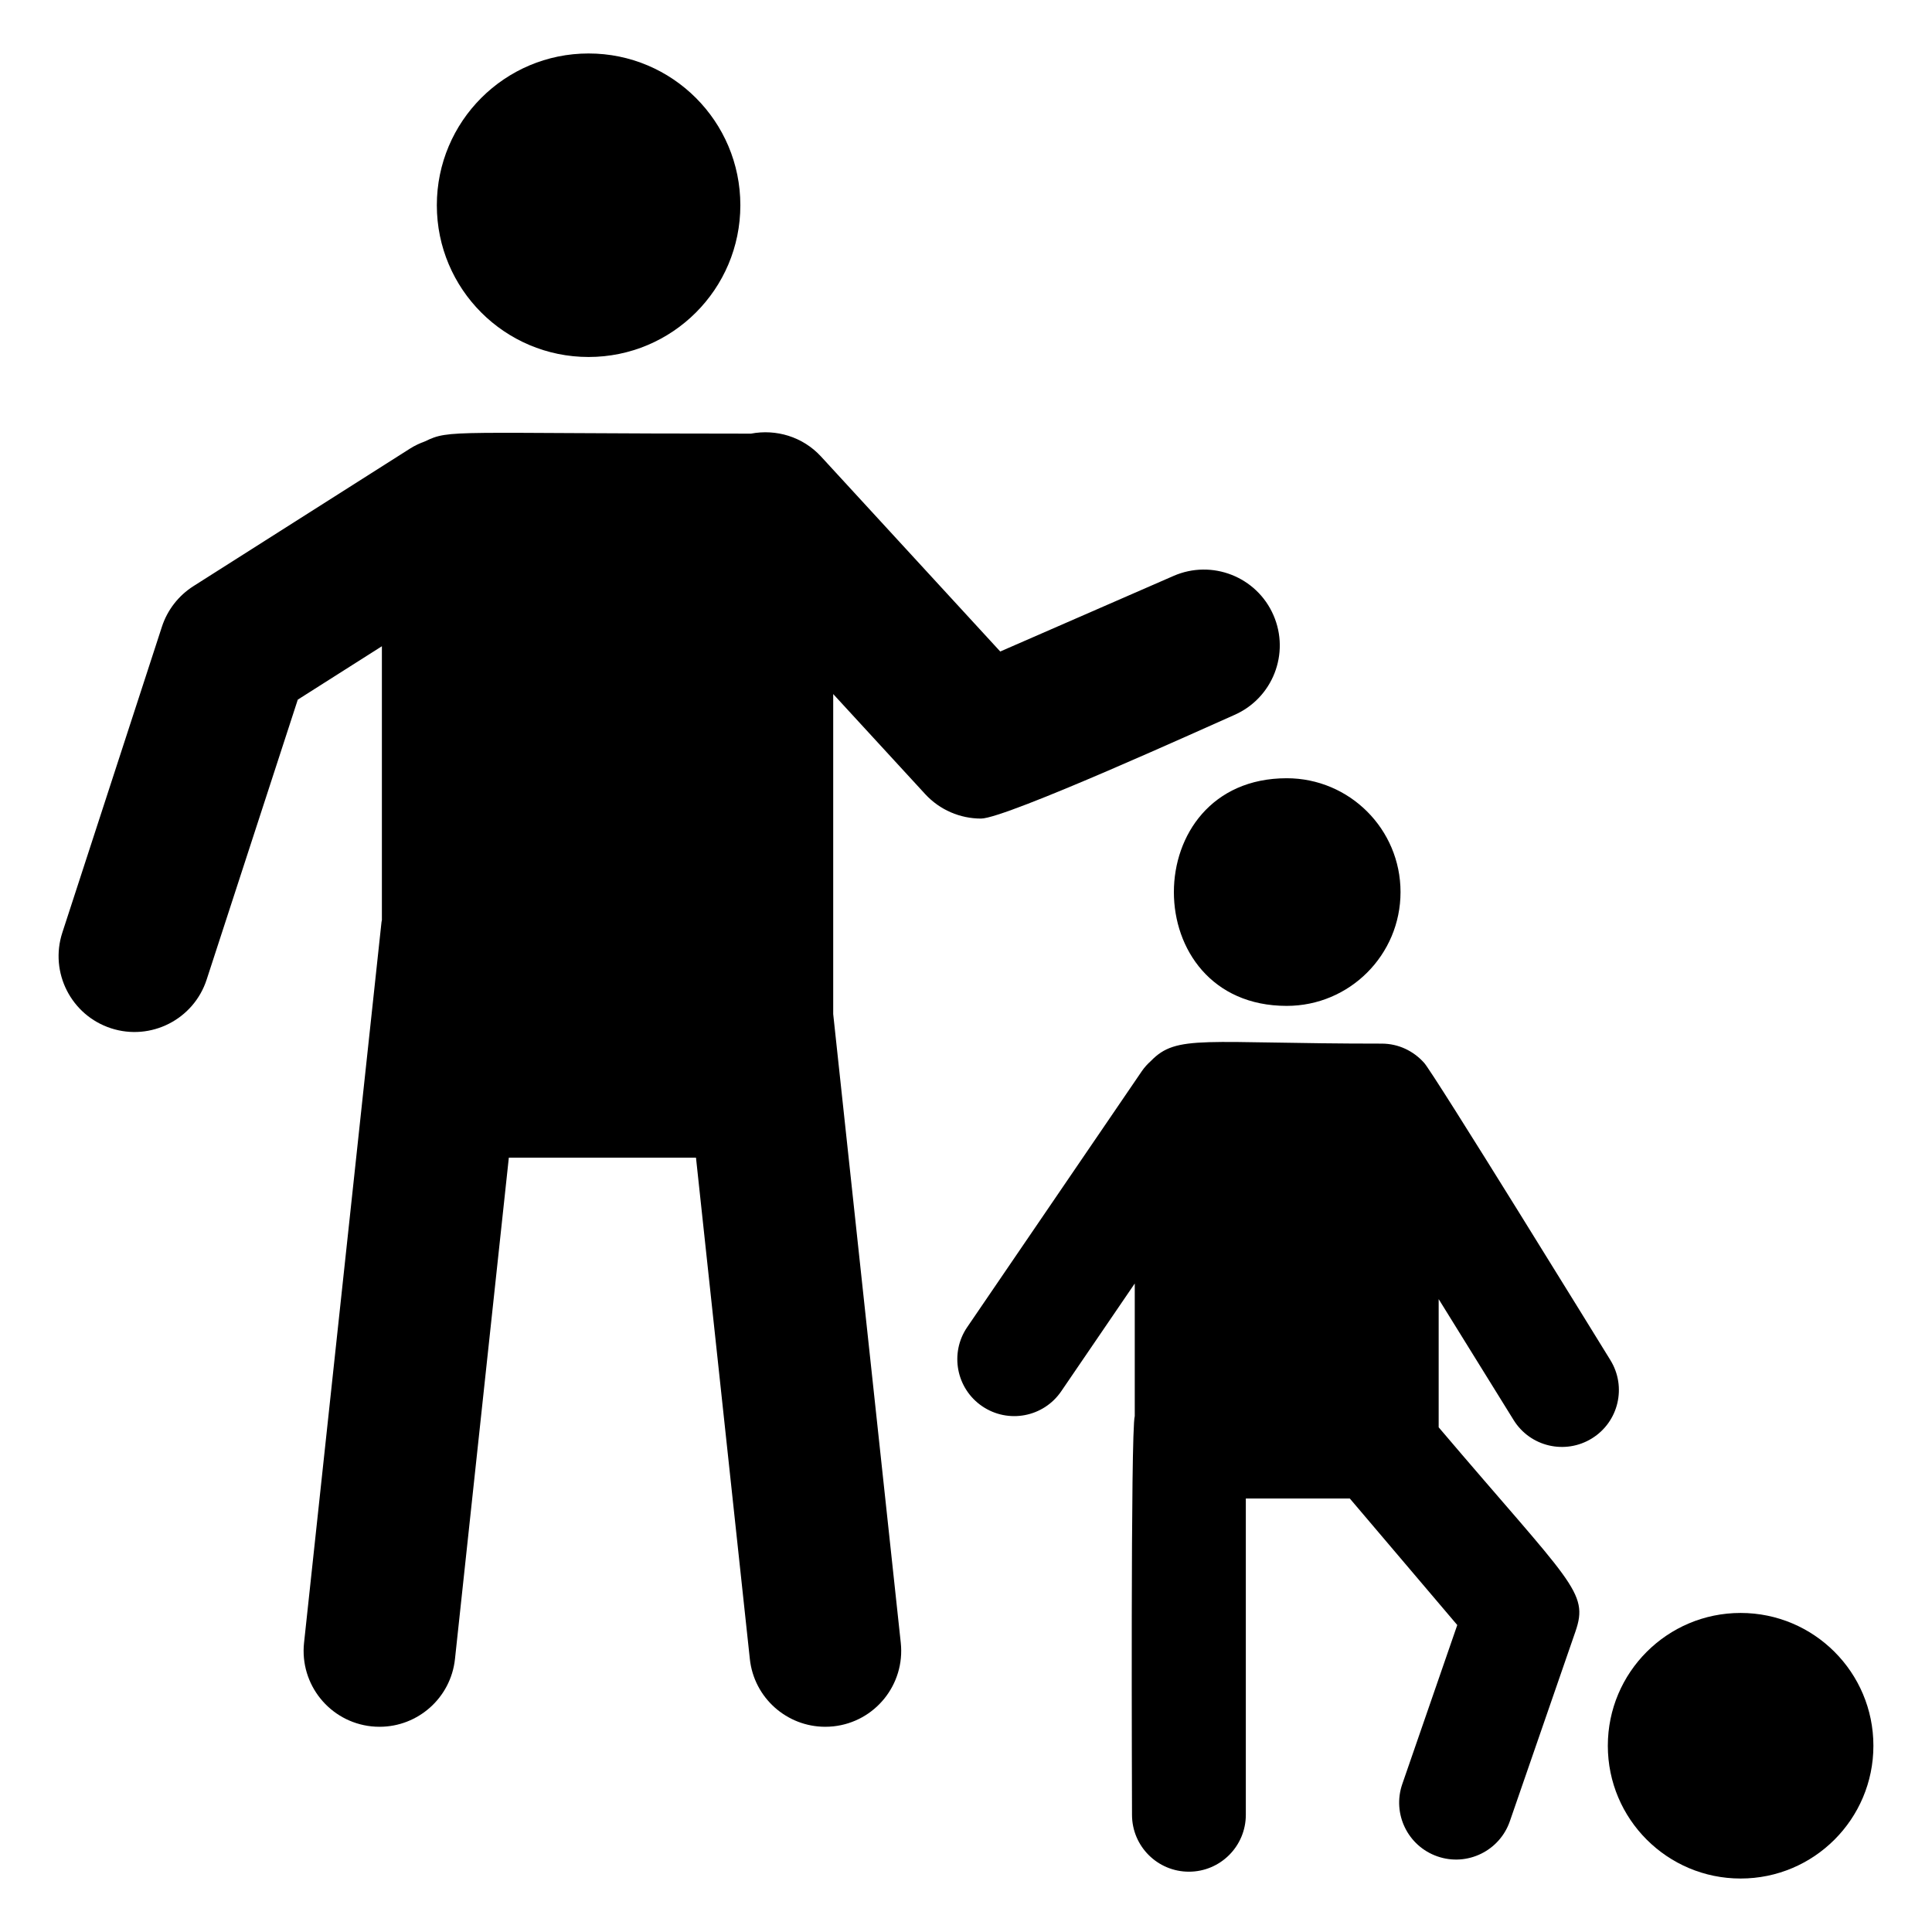
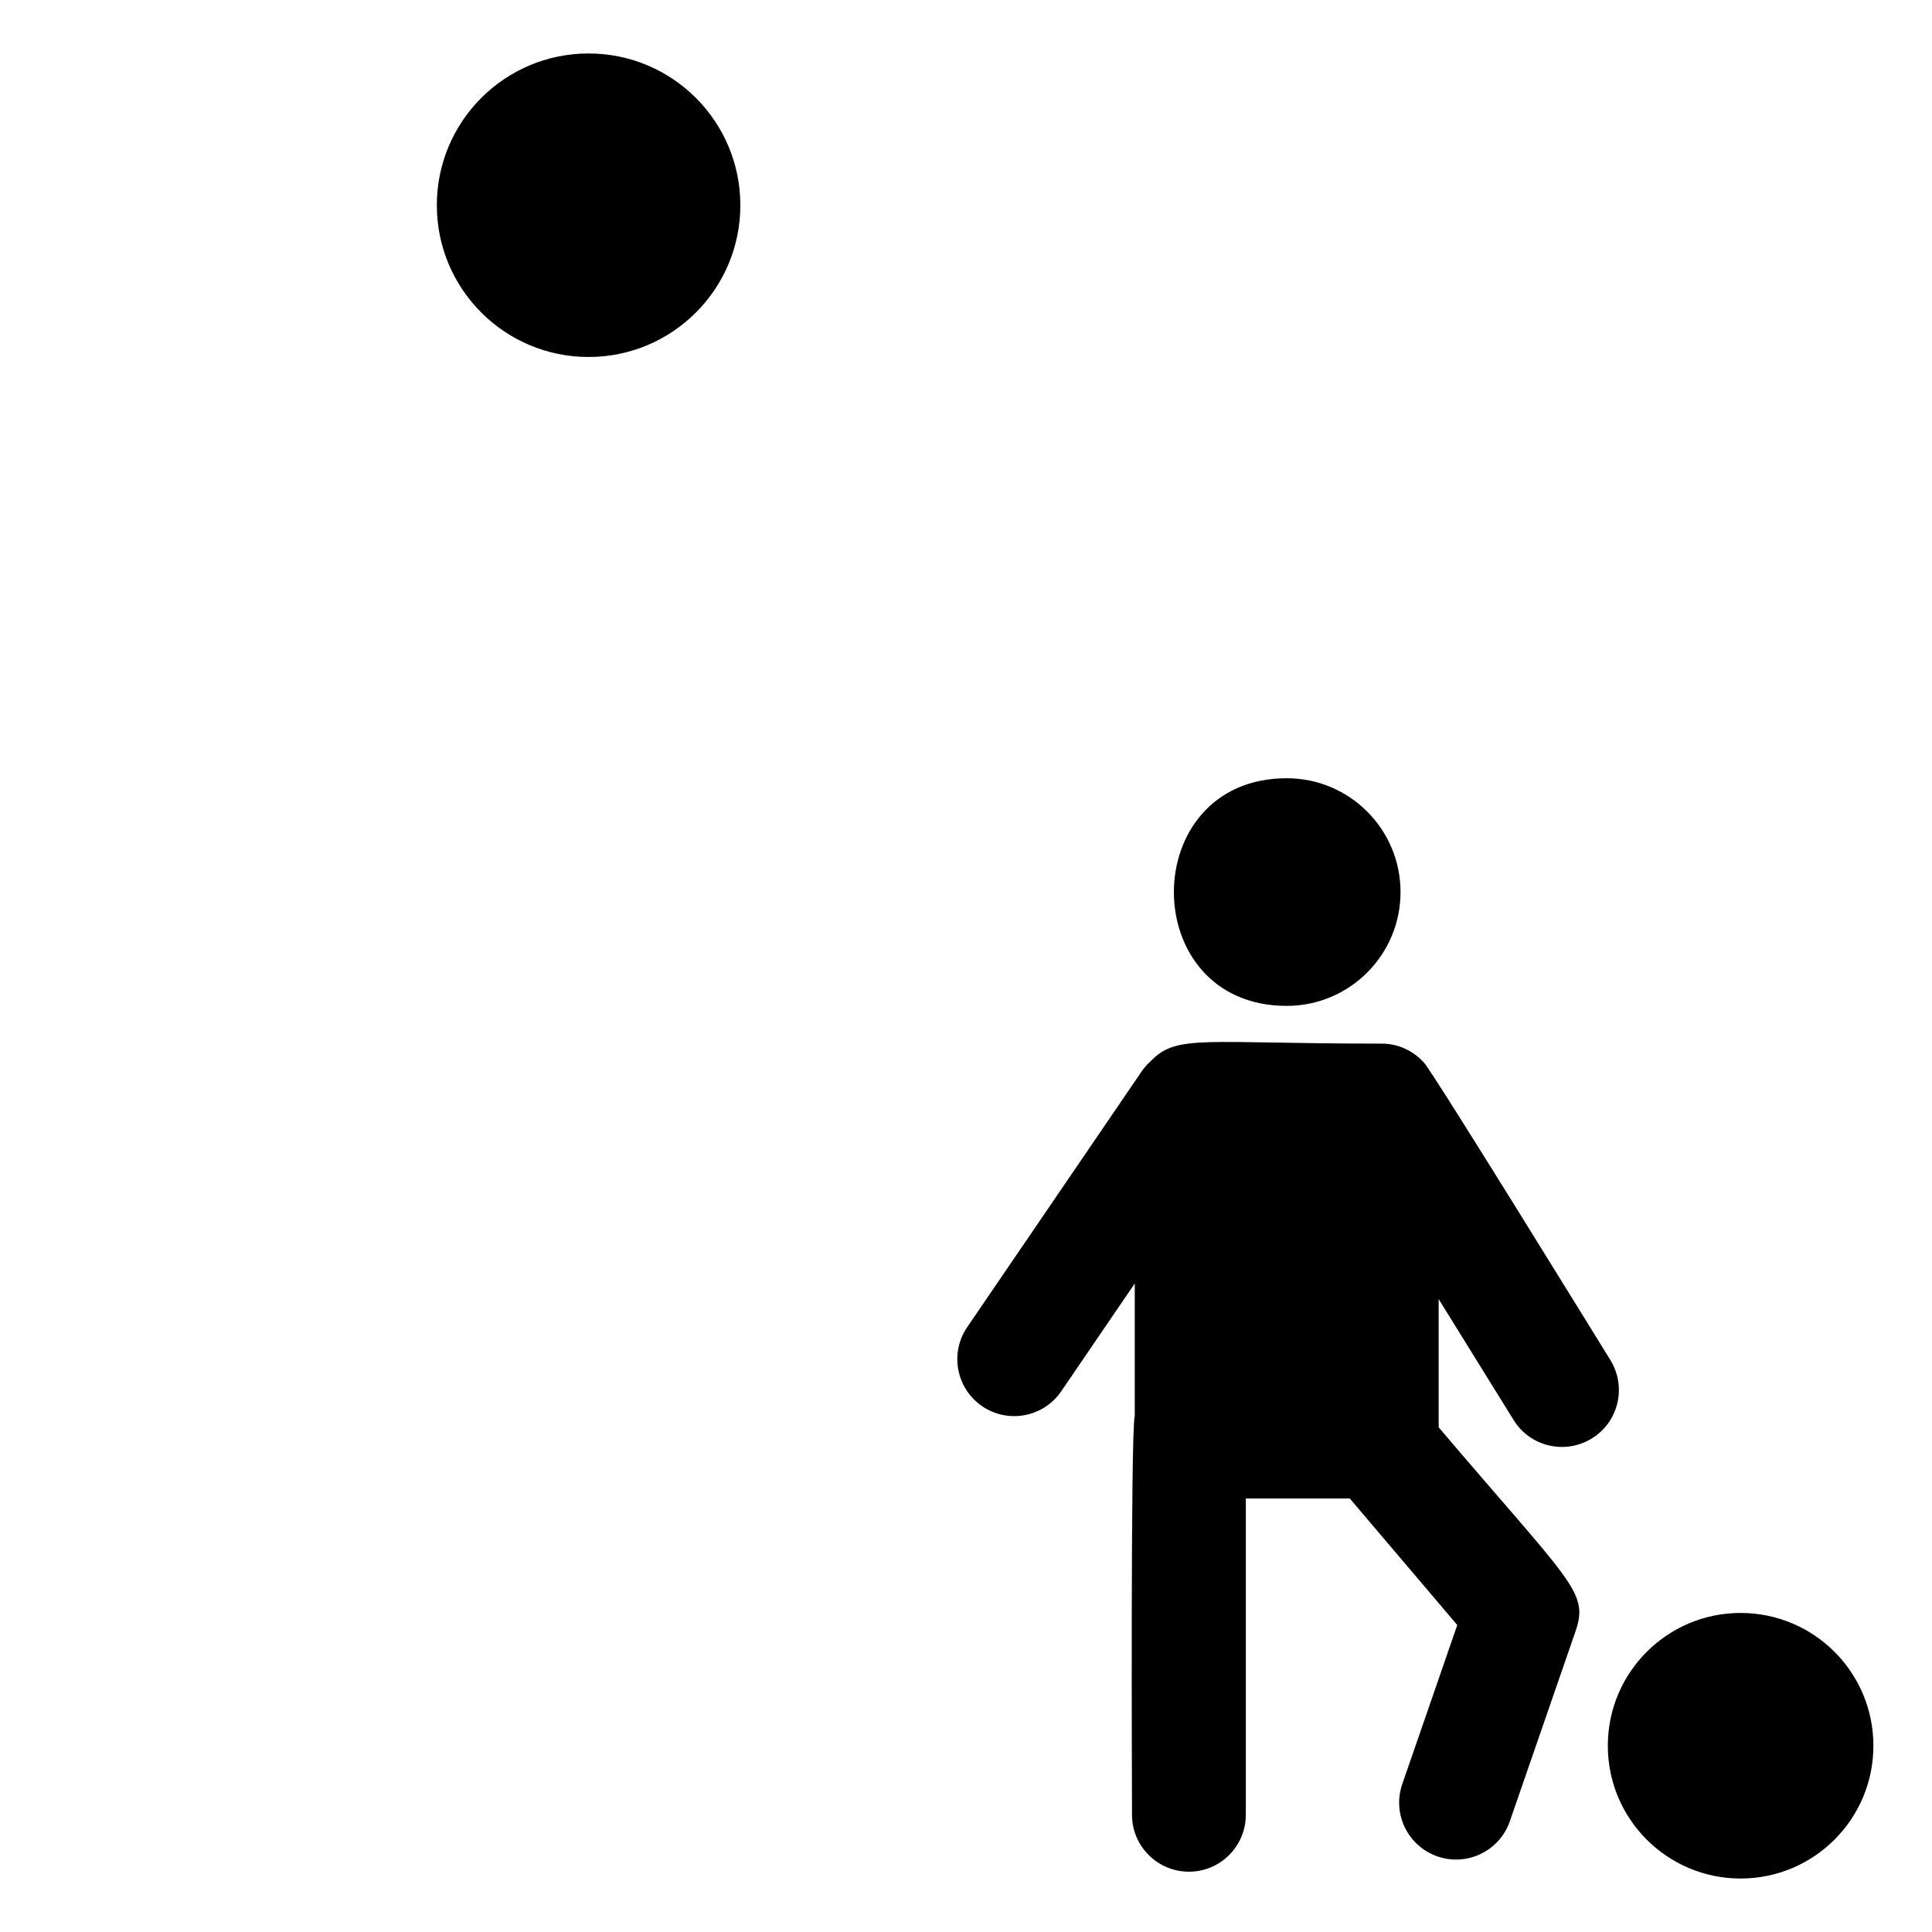
<svg xmlns="http://www.w3.org/2000/svg" fill="#000000" width="800px" height="800px" version="1.1" viewBox="144 144 512 512">
  <g>
-     <path d="m389.17 354.43c3.894 4.238 9.305 6.5 14.812 6.5 6.598 0 61.035-24.793 67.105-27.445 10.176-4.438 14.832-16.289 10.387-26.473-4.434-10.176-16.301-14.832-26.473-10.387l-45.926 20.031-47.477-51.656c-4.891-5.32-11.969-7.34-18.578-6.082-79.875 0-79.648-1.215-86.418 2.059-1.359 0.492-2.688 1.105-3.957 1.914l-57.395 36.449c-3.941 2.508-6.894 6.309-8.34 10.75l-26.391 81.062c-3.438 10.559 2.336 21.906 12.898 25.348 10.551 3.434 21.91-2.332 25.348-12.898l24.152-74.191 22.289-14.152v72.59c-0.02 0.16-0.082 0.301-0.098 0.465l-20.531 191.04c-1.184 11.047 6.805 20.957 17.848 22.145 0.73 0.078 1.457 0.113 2.176 0.113 10.145 0 18.863-7.648 19.973-17.957l14.273-132.86h49.598l14.273 132.86c1.109 10.309 9.828 17.957 19.973 17.957 0.715 0 1.441-0.035 2.176-0.113 11.043-1.188 19.027-11.102 17.848-22.145l-17.906-166.61v-84.816z" />
    <path d="m570.76 504.43c-1.613-2.602-47.215-76.66-49.391-78.812-2.762-3.074-6.727-5.047-11.184-5.047-47.438 0-54.262-2.555-61.195 4.606-0.867 0.785-1.684 1.652-2.371 2.66l-46.297 67.867c-4.695 6.879-2.922 16.266 3.961 20.957 6.887 4.691 16.262 2.922 20.957-3.961l19.484-28.562v35.137c-1.137 3.707-0.73 101.78-0.73 105.66 0 8.332 6.75 15.082 15.082 15.082s15.082-6.75 15.082-15.082v-83.812h27.562l28.473 33.527-14.57 42.137c-2.723 7.871 1.453 16.461 9.324 19.18 7.898 2.738 16.473-1.484 19.18-9.324l17.383-50.273c3.637-10.527-0.973-12.59-36.246-54.121v-33.973l19.855 32.035c4.394 7.102 13.691 9.254 20.762 4.875 7.086-4.383 9.266-13.676 4.879-20.754z" />
    <path d="m340.2 198.39c0 22.211-18.004 40.215-40.219 40.215-22.211 0-40.215-18.004-40.215-40.215 0-22.211 18.004-40.219 40.215-40.219 22.215 0 40.219 18.008 40.219 40.219" />
    <path d="m484.99 410.57c16.66 0 30.164-13.504 30.164-30.164s-13.504-30.164-30.164-30.164c-39.84 0.004-39.891 60.328 0 60.328z" />
    <path d="m640.47 606.64c0 19.434-15.754 35.188-35.191 35.188-19.434 0-35.188-15.754-35.188-35.188 0-19.438 15.754-35.191 35.188-35.191 19.438 0 35.191 15.754 35.191 35.191" />
  </g>
</svg>